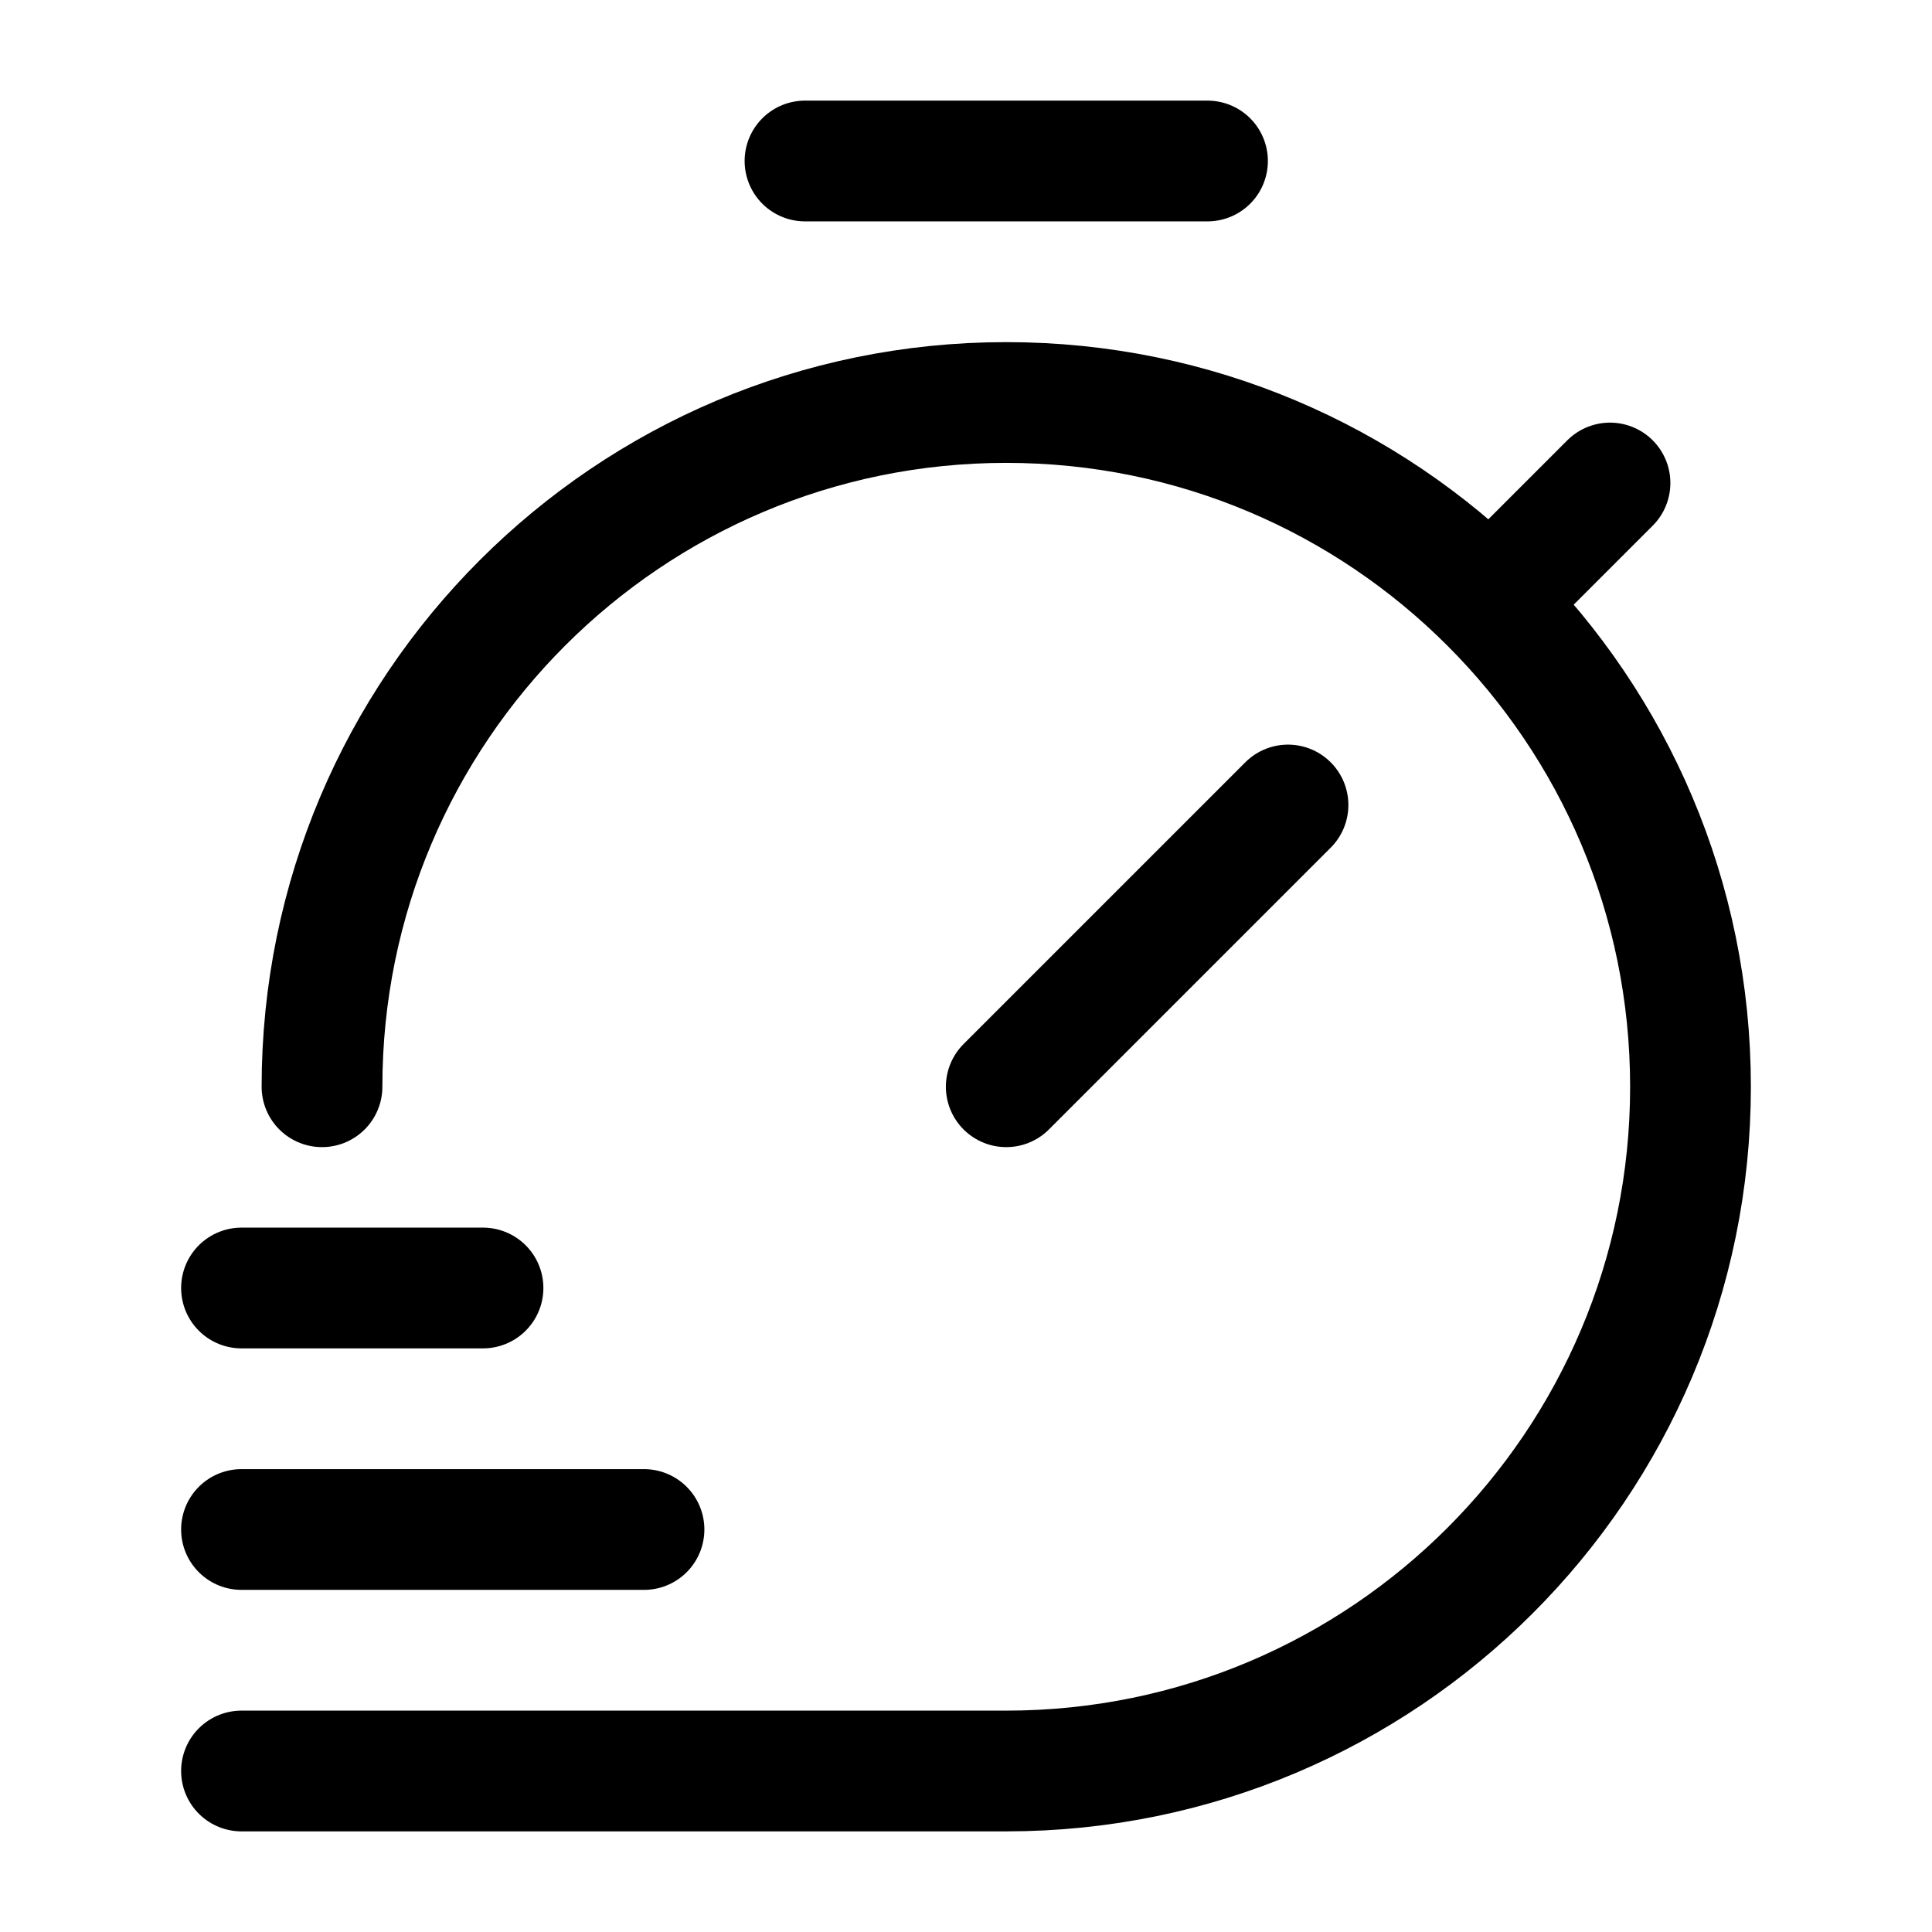
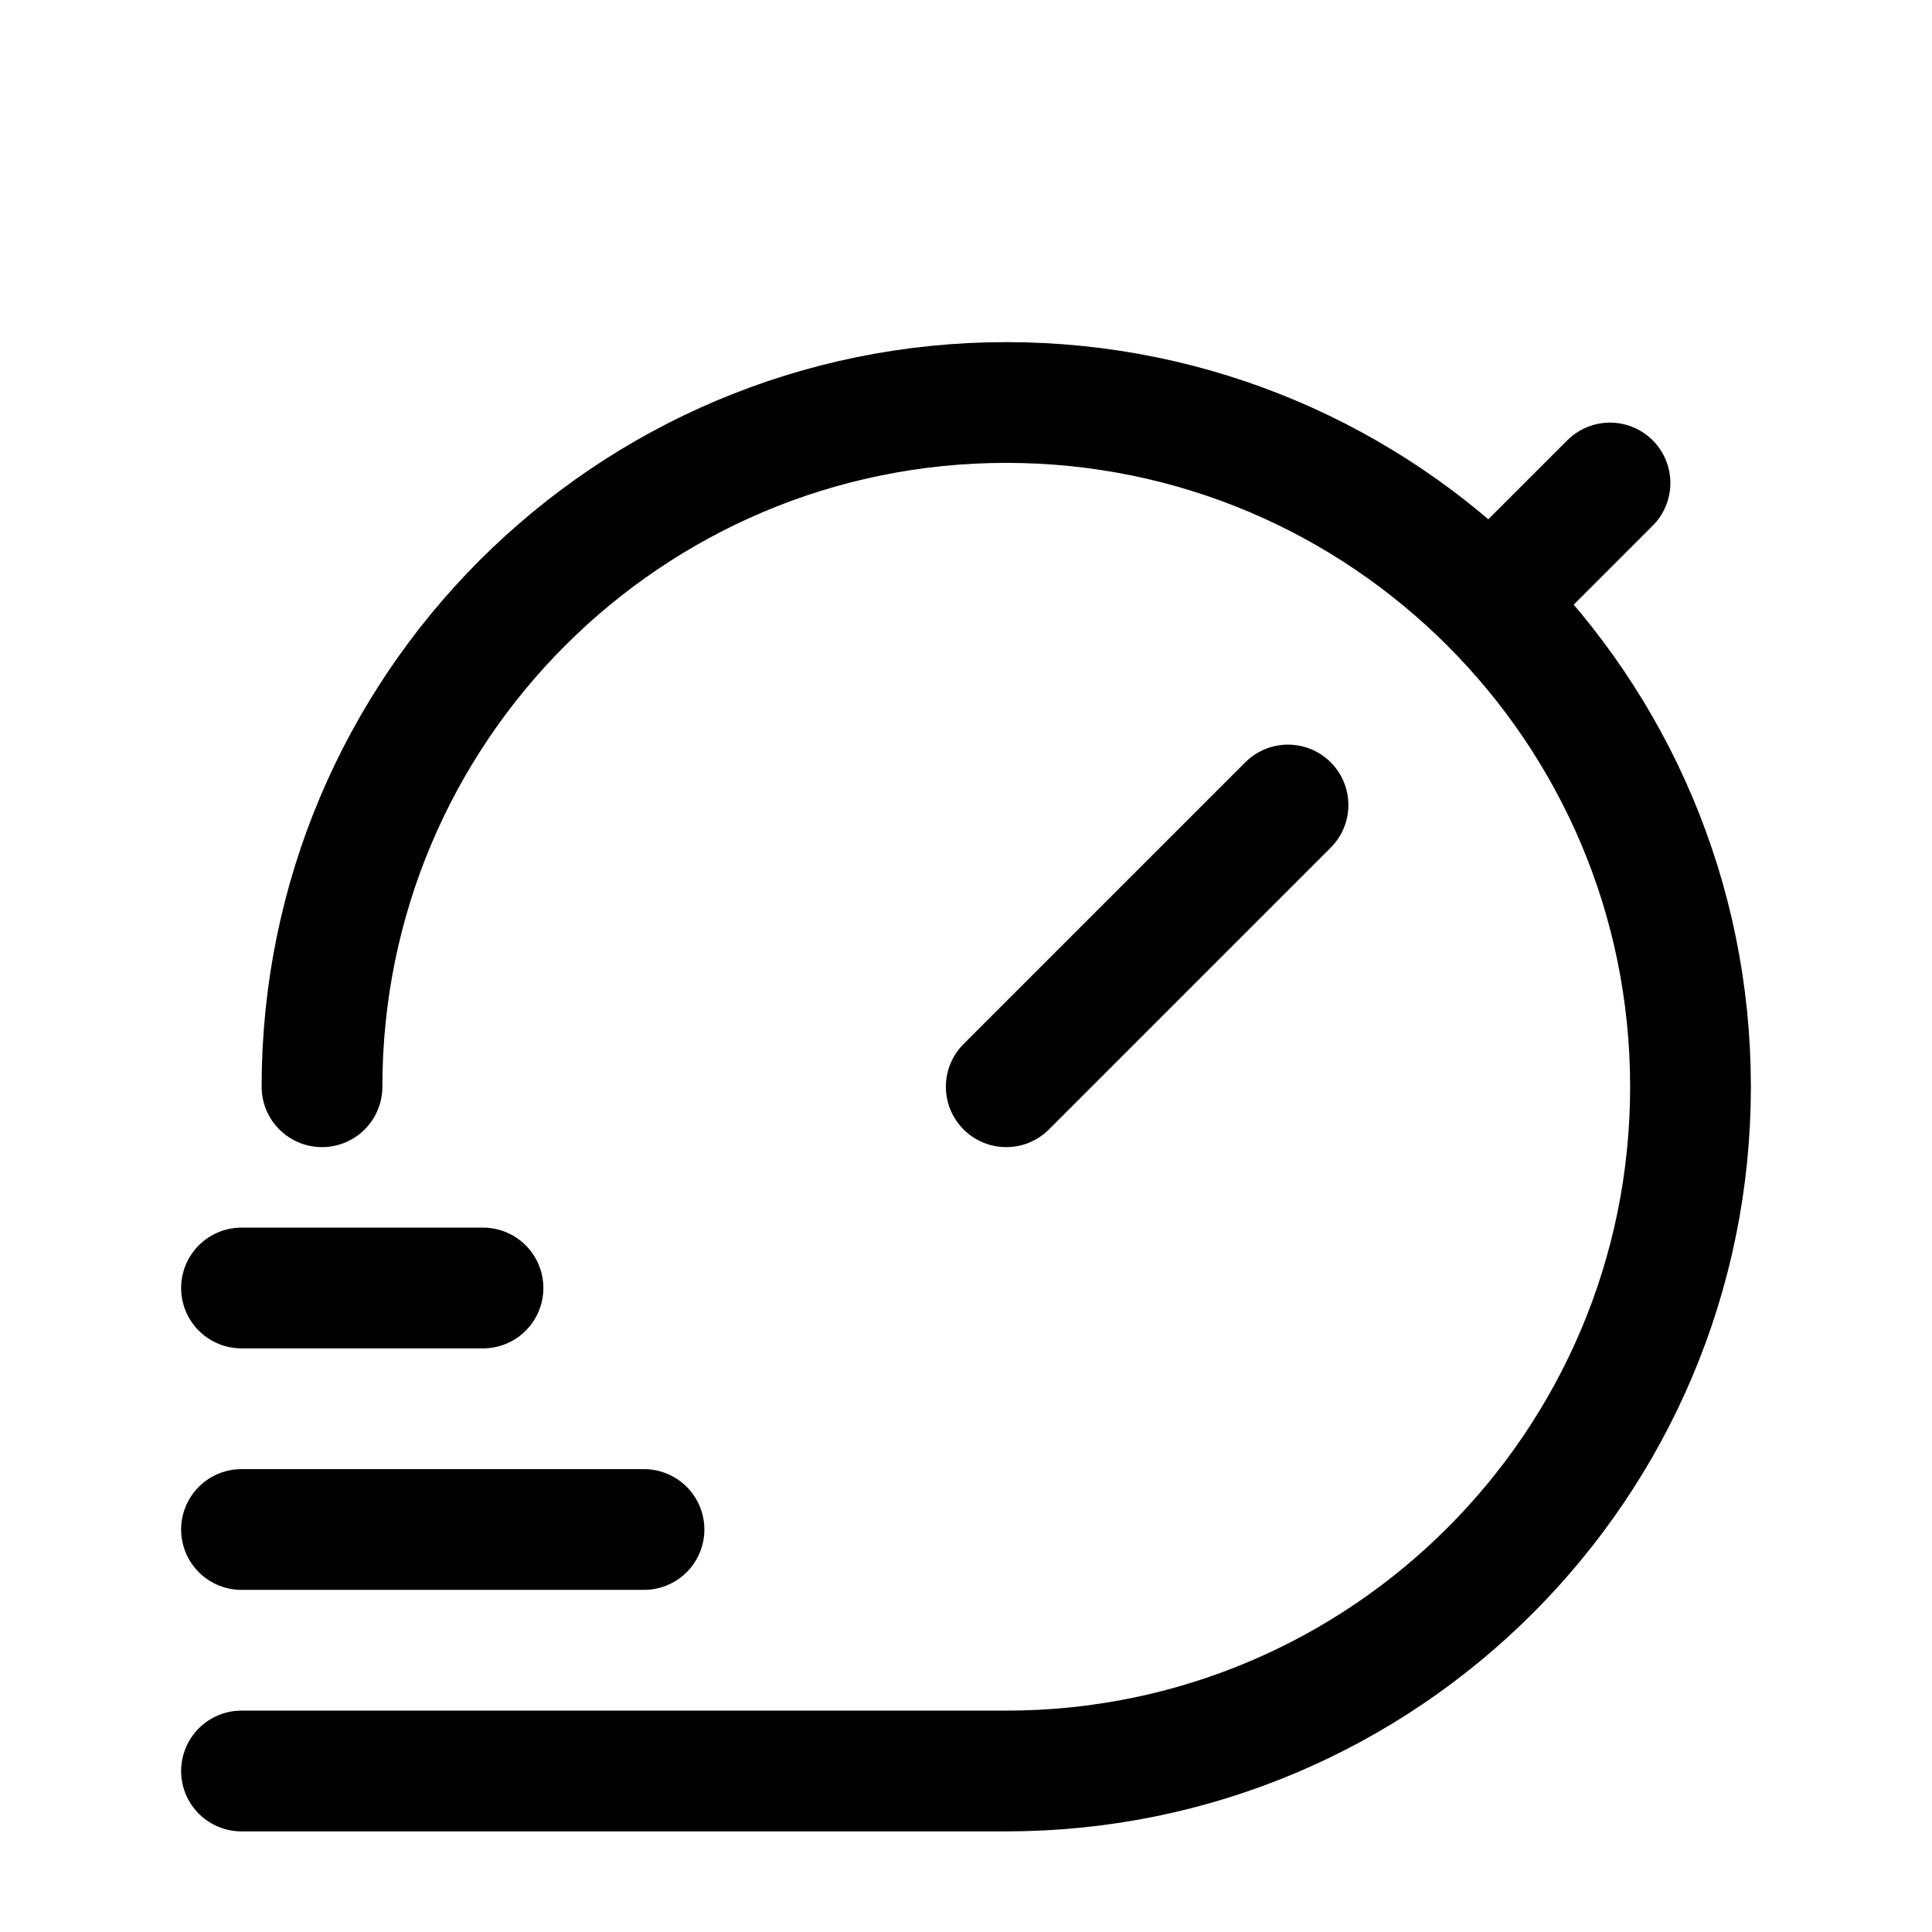
<svg xmlns="http://www.w3.org/2000/svg" viewBox="0 0 24 24" width="24" height="24" color="#000000" fill="none">
-   <path d="M15 2H10" stroke="currentColor" stroke-width="1.5" stroke-linecap="round" stroke-linejoin="round" />
-   <path d="M4 13.5C4 8.806 7.806 5 12.5 5C14.847 5 16.972 5.951 18.51 7.49M18.51 7.49C20.049 9.028 21 11.153 21 13.5C21 18.194 17.194 22 12.5 22H3M18.51 7.49L20 6" stroke="currentColor" stroke-width="1.5" stroke-linecap="round" stroke-linejoin="round" />
+   <path d="M4 13.5C4 8.806 7.806 5 12.5 5C14.847 5 16.972 5.951 18.51 7.49C20.049 9.028 21 11.153 21 13.5C21 18.194 17.194 22 12.5 22H3M18.51 7.49L20 6" stroke="currentColor" stroke-width="1.5" stroke-linecap="round" stroke-linejoin="round" />
  <path d="M8 19H3" stroke="currentColor" stroke-width="1.5" stroke-linecap="round" stroke-linejoin="round" />
  <path d="M6 16H3" stroke="currentColor" stroke-width="1.5" stroke-linecap="round" stroke-linejoin="round" />
  <path d="M12.5 13.5L16 10" stroke="currentColor" stroke-width="1.5" stroke-linecap="round" stroke-linejoin="round" />
</svg>